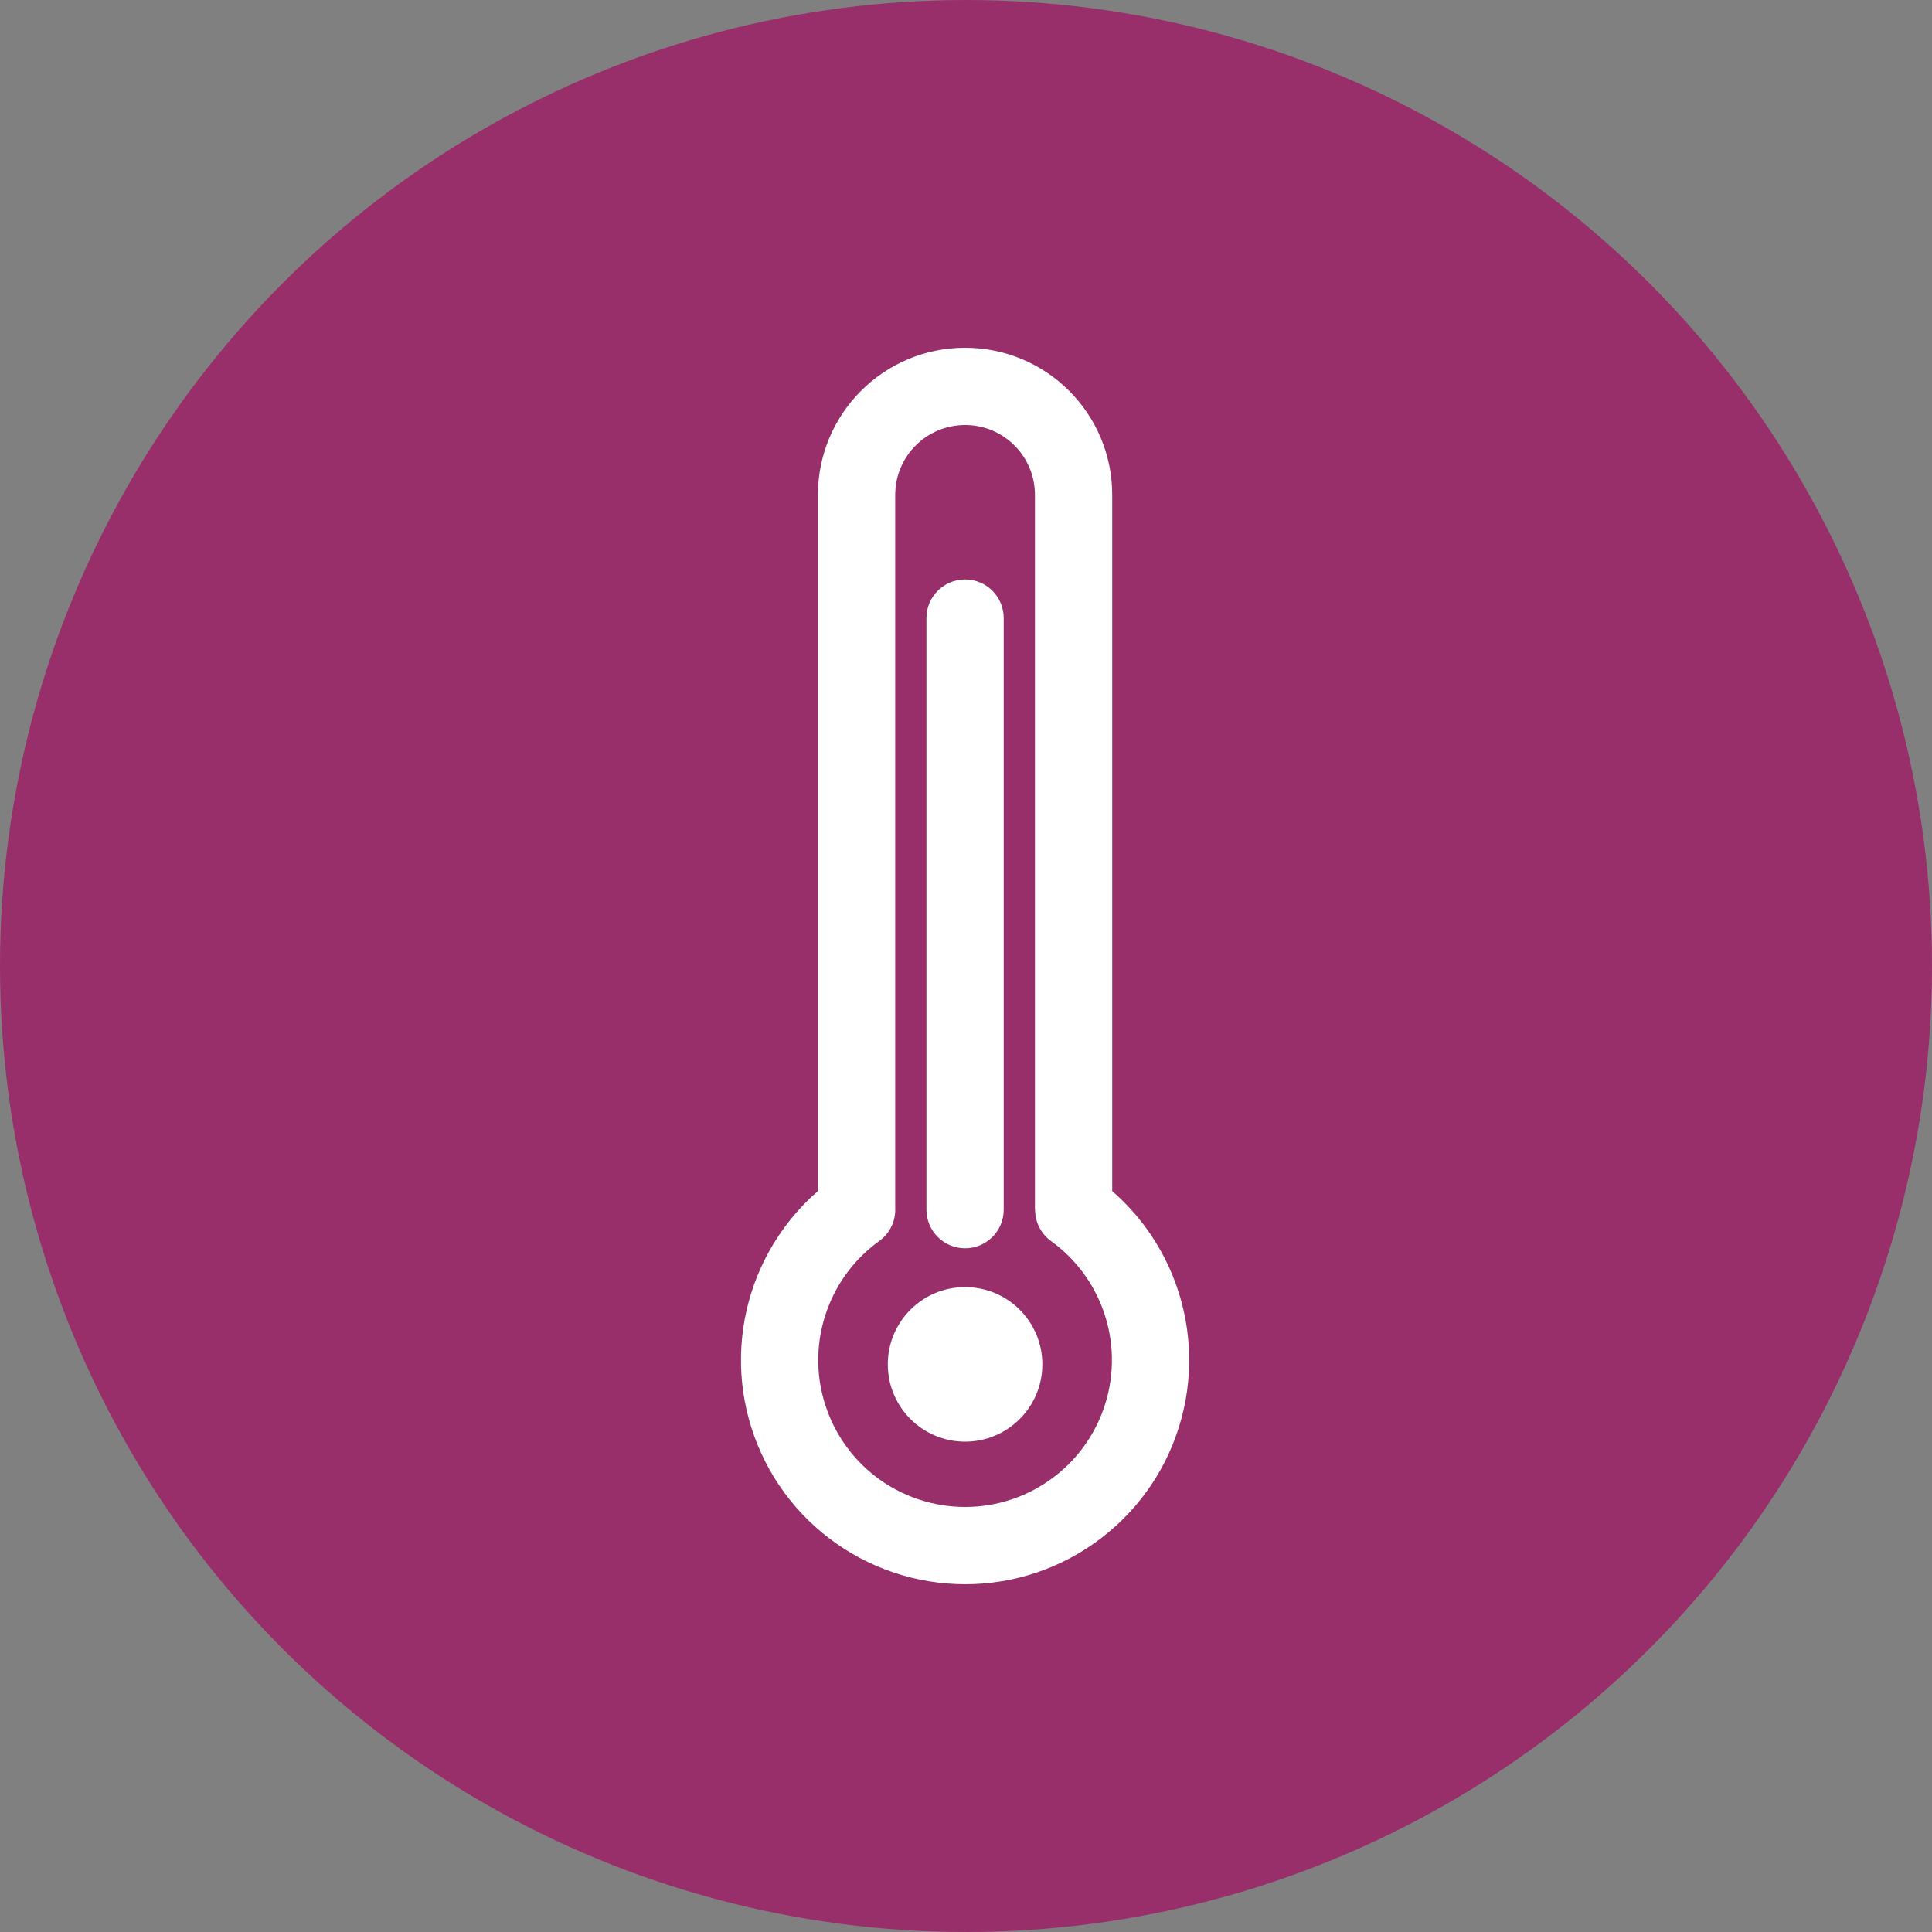
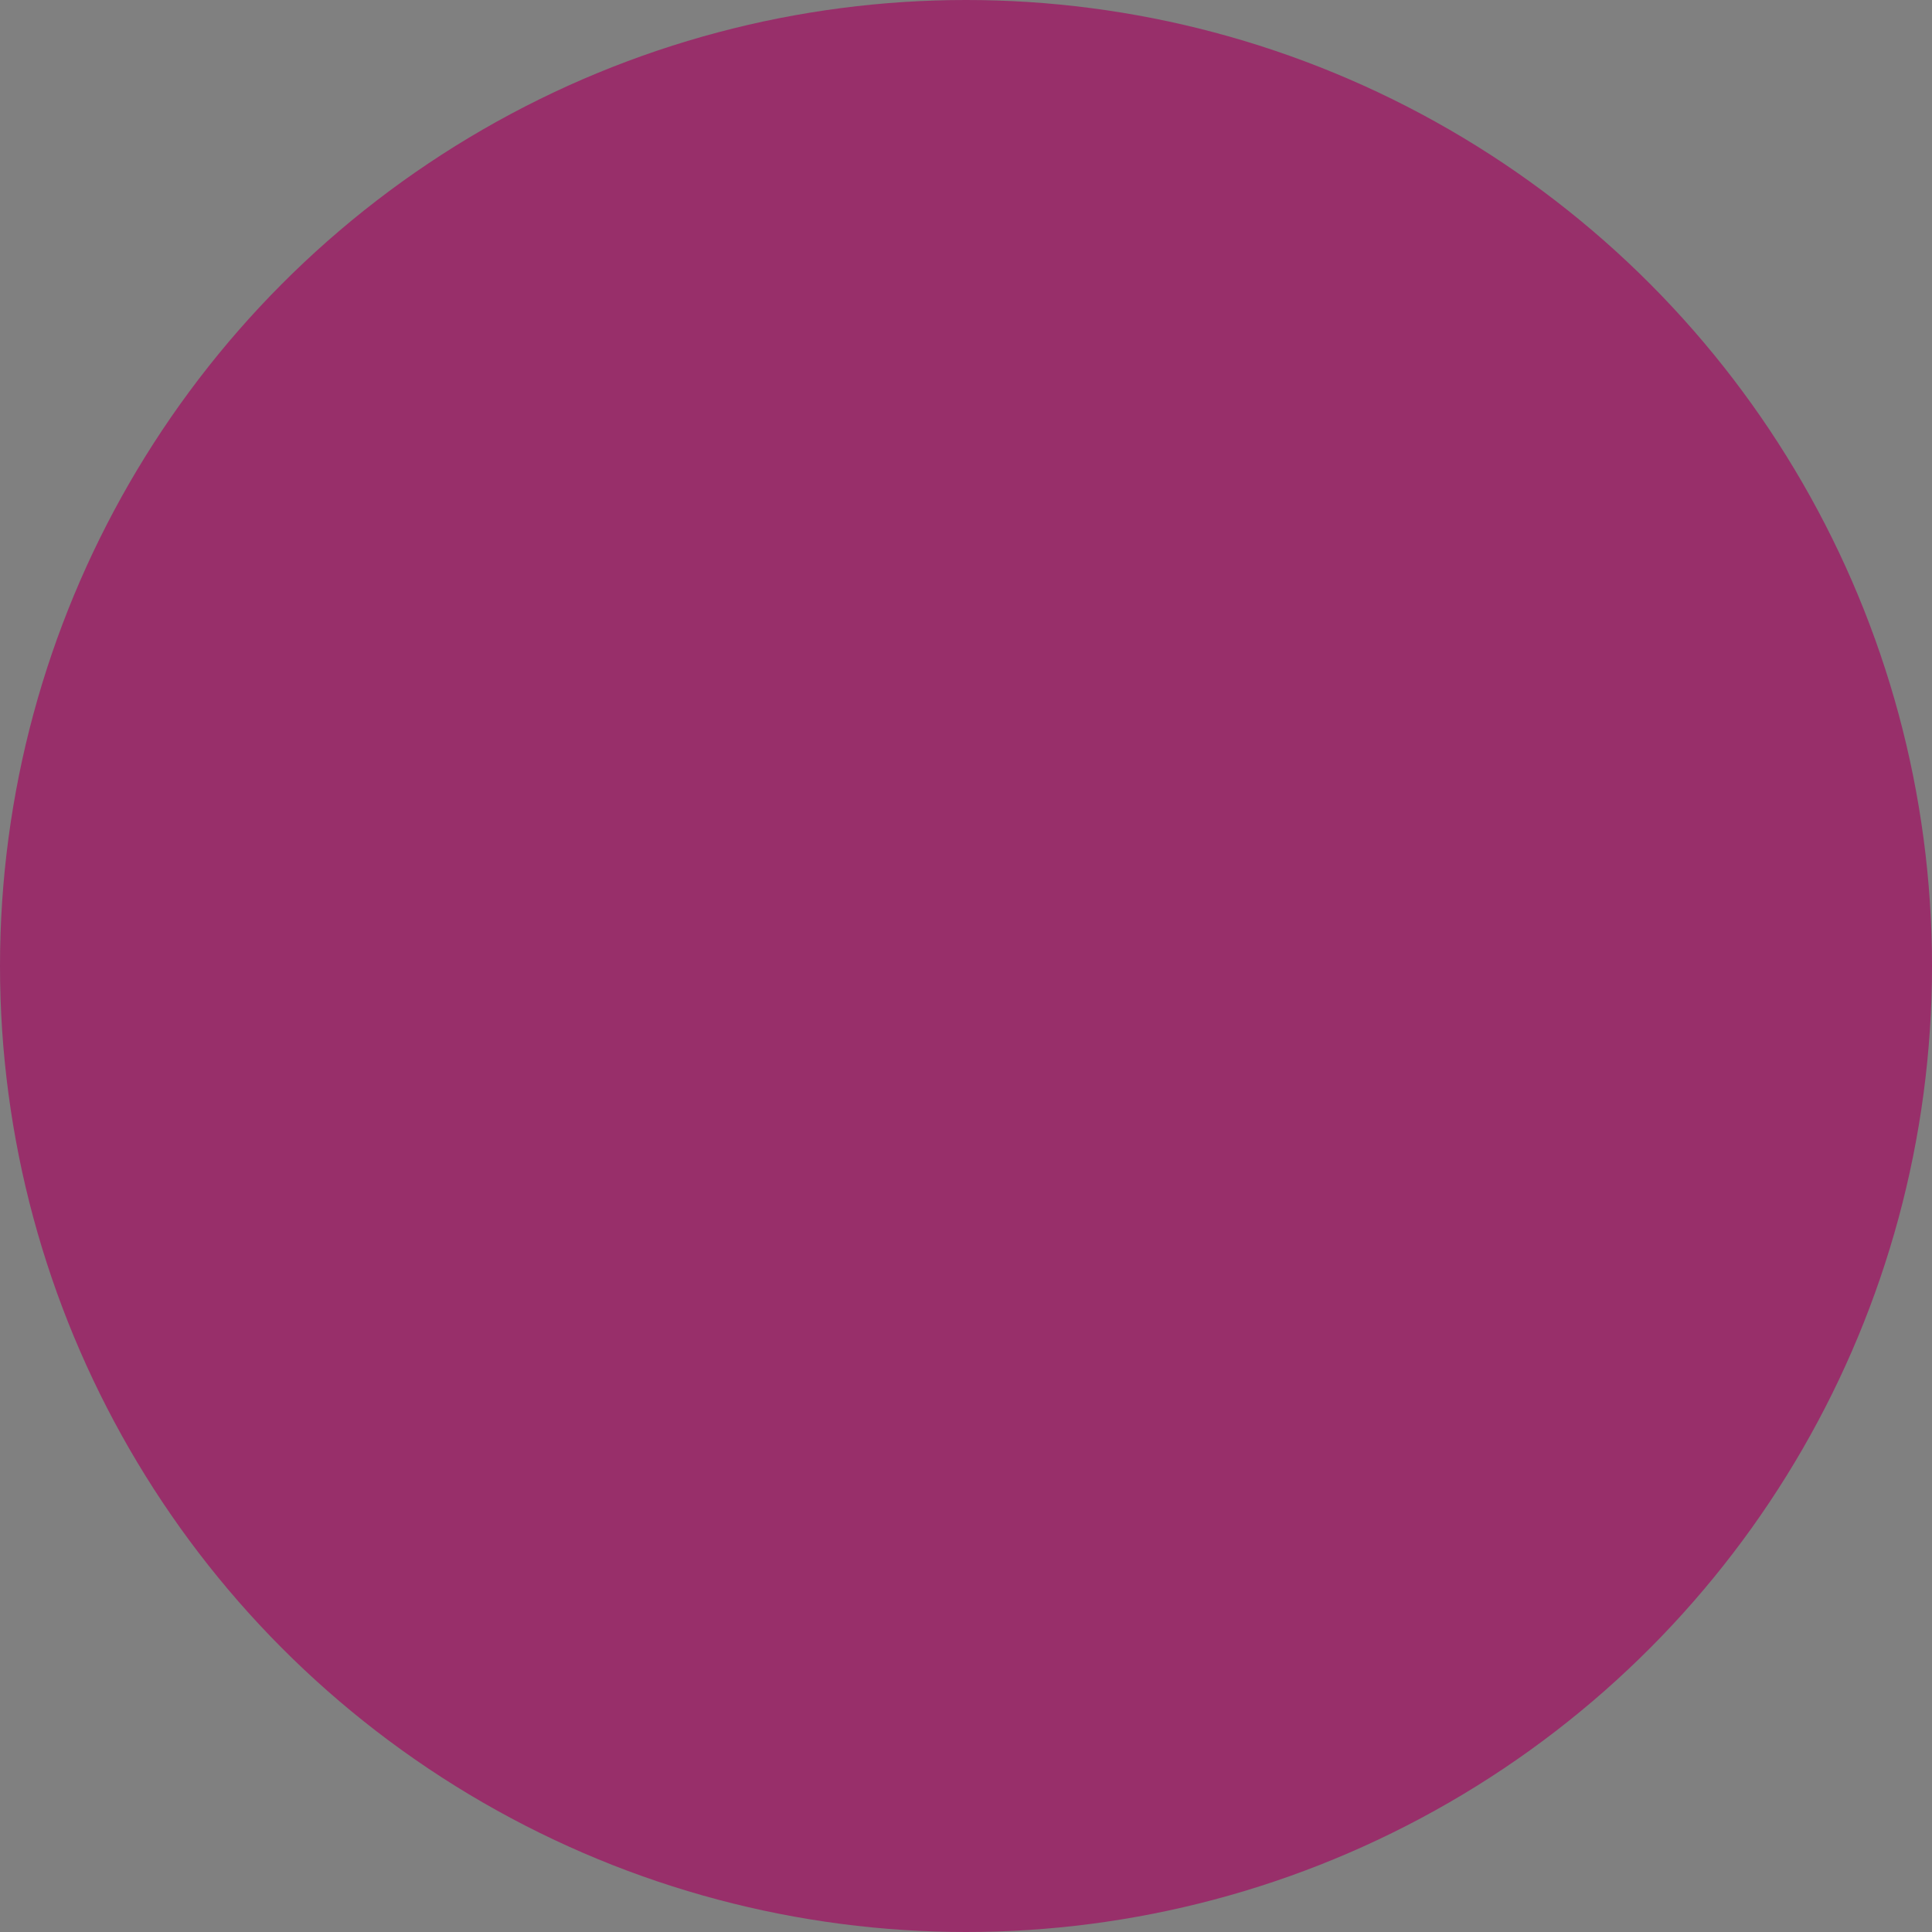
<svg xmlns="http://www.w3.org/2000/svg" width="25" height="25" viewBox="0 0 25 25" fill="none">
  <rect x="0" y="0" width="25" height="25" fill="#808080" stroke="none" />
  <circle cx="12.5" cy="12.5" r="12.5" fill="#982F6A" />
-   <path fill-rule="evenodd" clip-rule="evenodd" d="M10.584 6.404C10.584 5.352 11.437 4.5 12.488 4.5C13.54 4.5 14.392 5.352 14.392 6.404L14.392 15.413C14.732 15.708 15 16.081 15.172 16.502C15.413 17.091 15.454 17.743 15.287 18.358C15.121 18.973 14.757 19.515 14.251 19.902C13.746 20.29 13.127 20.5 12.49 20.5C11.854 20.5 11.235 20.291 10.729 19.905C10.222 19.519 9.858 18.977 9.69 18.362C9.523 17.748 9.562 17.096 9.802 16.506C9.975 16.083 10.243 15.709 10.584 15.412L10.584 6.404ZM13.392 15.628C13.392 15.644 13.393 15.661 13.395 15.677C13.401 15.825 13.473 15.967 13.601 16.06C13.888 16.267 14.112 16.551 14.247 16.881C14.405 17.267 14.431 17.694 14.322 18.097C14.213 18.499 13.975 18.855 13.643 19.108C13.312 19.362 12.907 19.5 12.49 19.5C12.072 19.5 11.667 19.363 11.335 19.11C11.004 18.857 10.765 18.502 10.655 18.099C10.545 17.697 10.571 17.27 10.729 16.883C10.863 16.552 11.089 16.267 11.377 16.059C11.52 15.956 11.592 15.792 11.584 15.629L11.584 15.628L11.584 6.404C11.584 5.905 11.989 5.5 12.488 5.5C12.988 5.5 13.392 5.905 13.392 6.404L13.392 15.628ZM12.488 16.655C11.936 16.655 11.488 17.102 11.488 17.655C11.488 18.207 11.936 18.655 12.488 18.655C13.04 18.655 13.488 18.207 13.488 17.655C13.488 17.102 13.04 16.655 12.488 16.655ZM12.988 7.998C12.988 7.721 12.764 7.498 12.488 7.498C12.212 7.498 11.988 7.721 11.988 7.998L11.988 15.653C11.988 15.929 12.212 16.153 12.488 16.153C12.764 16.153 12.988 15.929 12.988 15.653L12.988 7.998Z" fill="white" />
</svg>